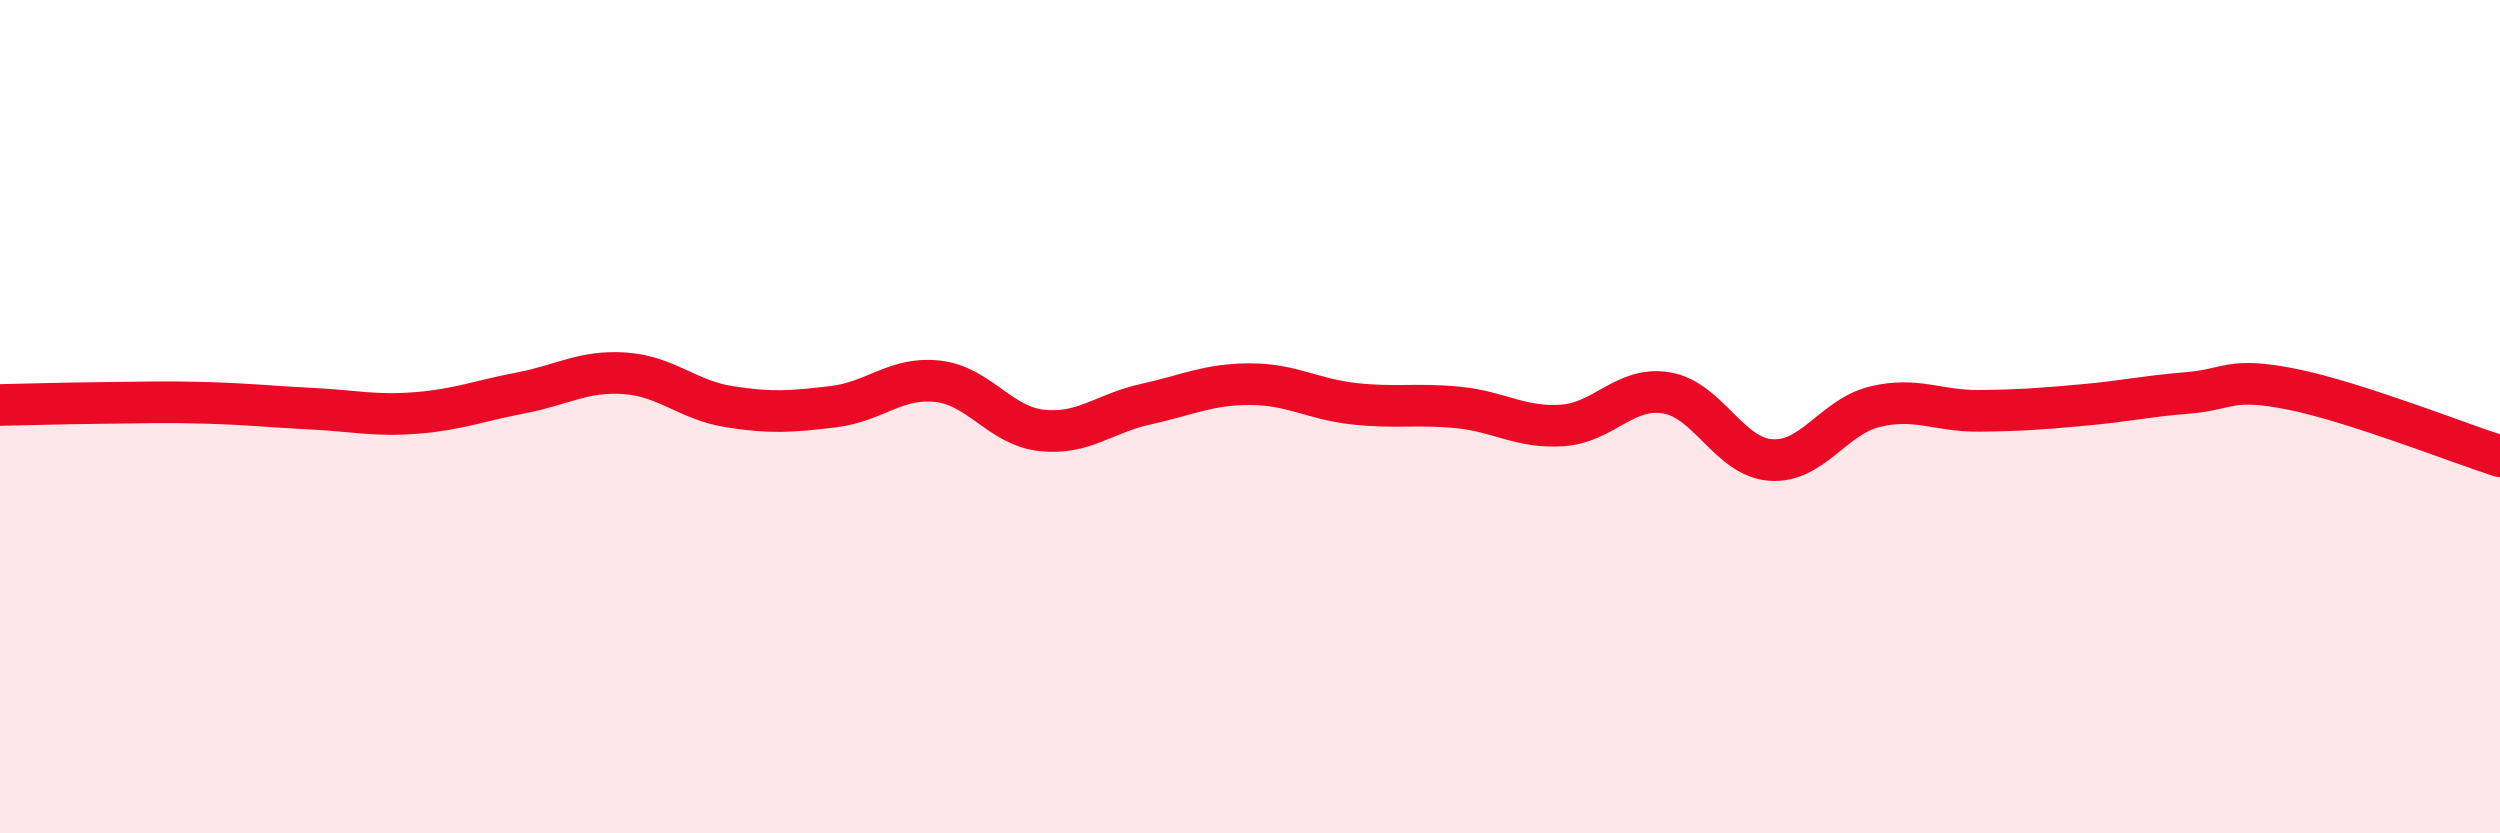
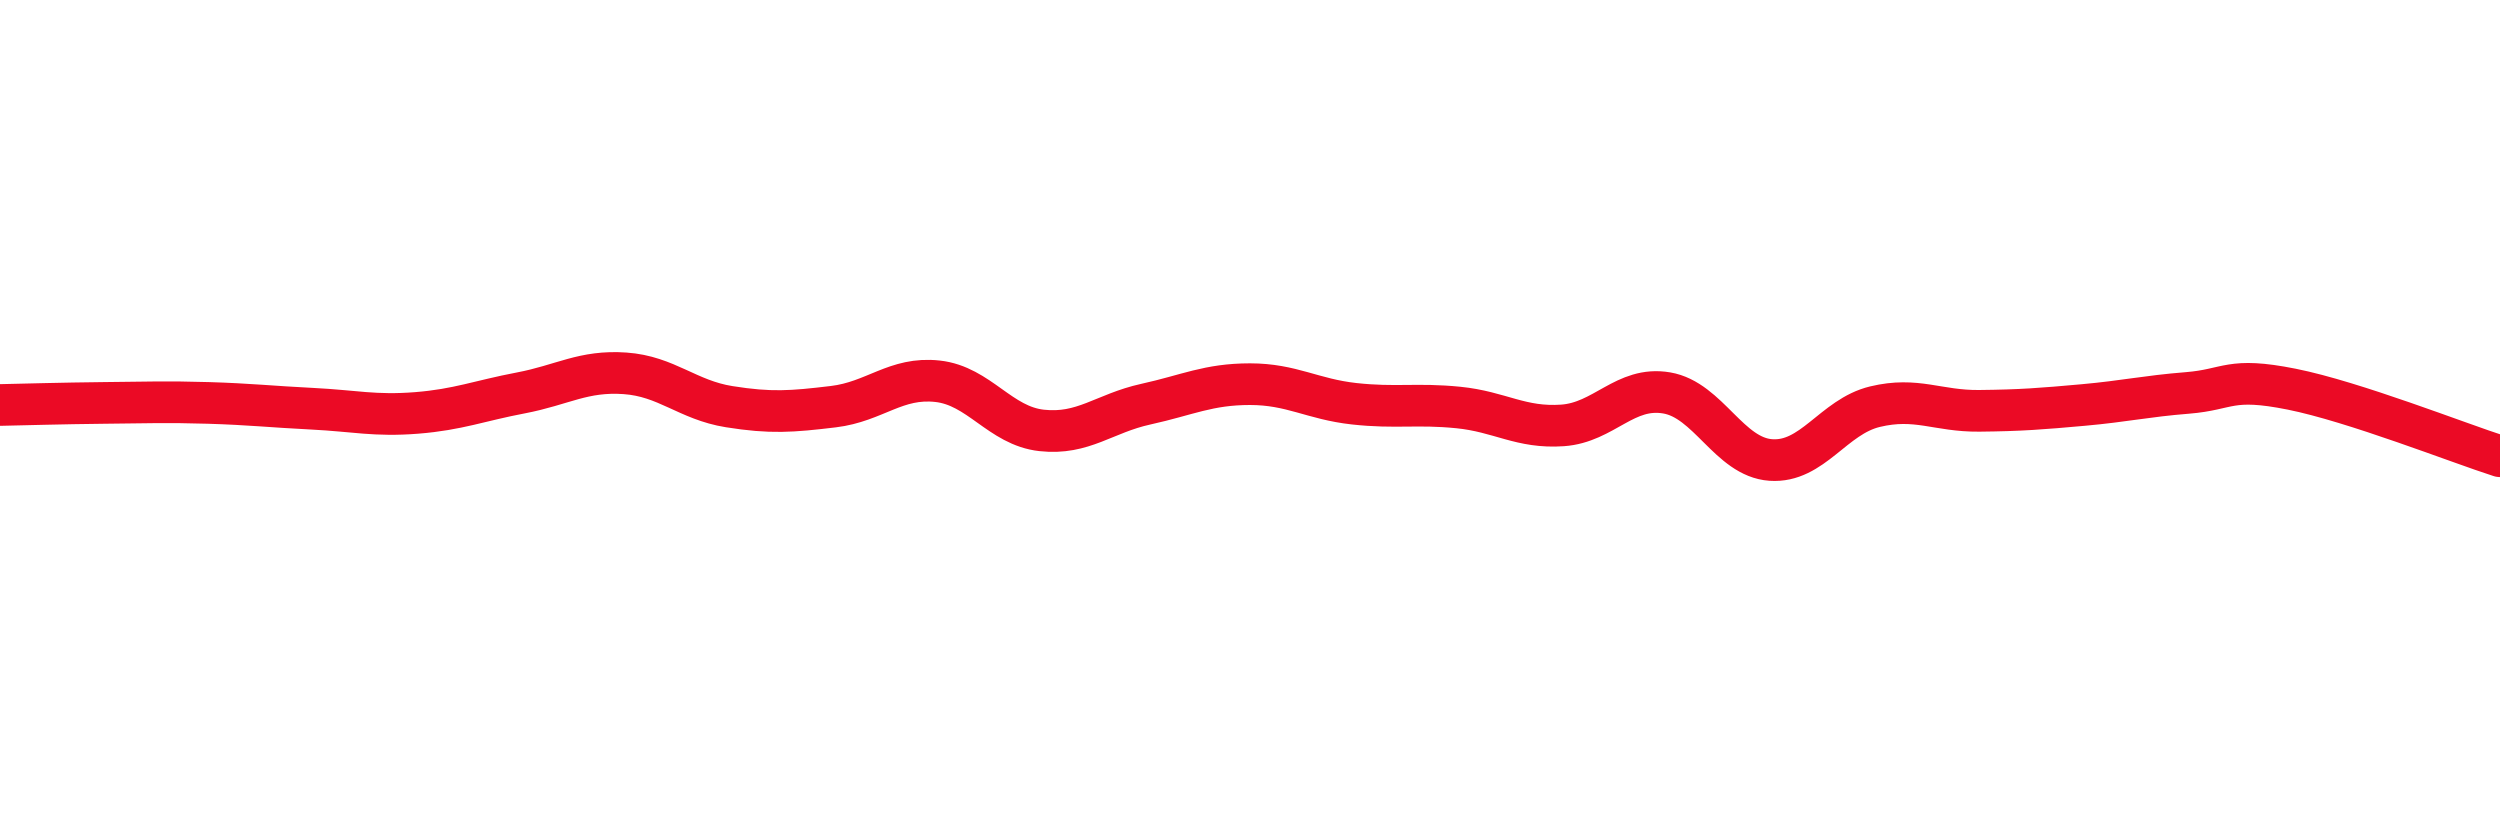
<svg xmlns="http://www.w3.org/2000/svg" width="60" height="20" viewBox="0 0 60 20">
-   <path d="M 0,9.72 C 0.5,9.71 1.5,9.68 2.5,9.67 C 3.5,9.66 4,9.64 5,9.67 C 6,9.7 6.5,9.76 7.5,9.81 C 8.5,9.86 9,9.99 10,9.91 C 11,9.83 11.5,9.62 12.5,9.43 C 13.5,9.24 14,8.89 15,8.96 C 16,9.03 16.5,9.6 17.5,9.76 C 18.5,9.92 19,9.88 20,9.76 C 21,9.64 21.5,9.04 22.5,9.15 C 23.5,9.26 24,10.22 25,10.33 C 26,10.44 26.5,9.92 27.5,9.7 C 28.5,9.48 29,9.22 30,9.22 C 31,9.22 31.5,9.58 32.5,9.69 C 33.5,9.8 34,9.68 35,9.78 C 36,9.88 36.5,10.28 37.5,10.21 C 38.5,10.14 39,9.26 40,9.43 C 41,9.6 41.5,10.97 42.5,11.04 C 43.5,11.11 44,10 45,9.76 C 46,9.52 46.5,9.87 47.5,9.86 C 48.5,9.85 49,9.81 50,9.72 C 51,9.63 51.5,9.51 52.5,9.43 C 53.5,9.35 53.5,9.04 55,9.34 C 56.5,9.64 59,10.63 60,10.95L60 20L0 20Z" fill="#EB0A25" opacity="0.1" stroke-linecap="round" stroke-linejoin="round" />
  <path d="M 0,9.72 C 0.5,9.71 1.5,9.68 2.5,9.67 C 3.5,9.66 4,9.64 5,9.67 C 6,9.7 6.5,9.76 7.5,9.81 C 8.5,9.86 9,9.99 10,9.91 C 11,9.83 11.5,9.62 12.5,9.43 C 13.5,9.24 14,8.89 15,8.96 C 16,9.03 16.5,9.6 17.5,9.76 C 18.5,9.92 19,9.88 20,9.76 C 21,9.64 21.5,9.04 22.5,9.15 C 23.5,9.26 24,10.22 25,10.33 C 26,10.44 26.5,9.92 27.5,9.7 C 28.5,9.48 29,9.22 30,9.22 C 31,9.22 31.5,9.58 32.5,9.69 C 33.5,9.8 34,9.68 35,9.78 C 36,9.88 36.5,10.28 37.5,10.21 C 38.5,10.14 39,9.26 40,9.43 C 41,9.6 41.5,10.97 42.5,11.04 C 43.5,11.11 44,10 45,9.76 C 46,9.52 46.5,9.87 47.5,9.86 C 48.5,9.85 49,9.81 50,9.72 C 51,9.63 51.5,9.51 52.5,9.43 C 53.5,9.35 53.5,9.04 55,9.34 C 56.5,9.64 59,10.63 60,10.95" stroke="#EB0A25" stroke-width="1" fill="none" stroke-linecap="round" stroke-linejoin="round" />
</svg>